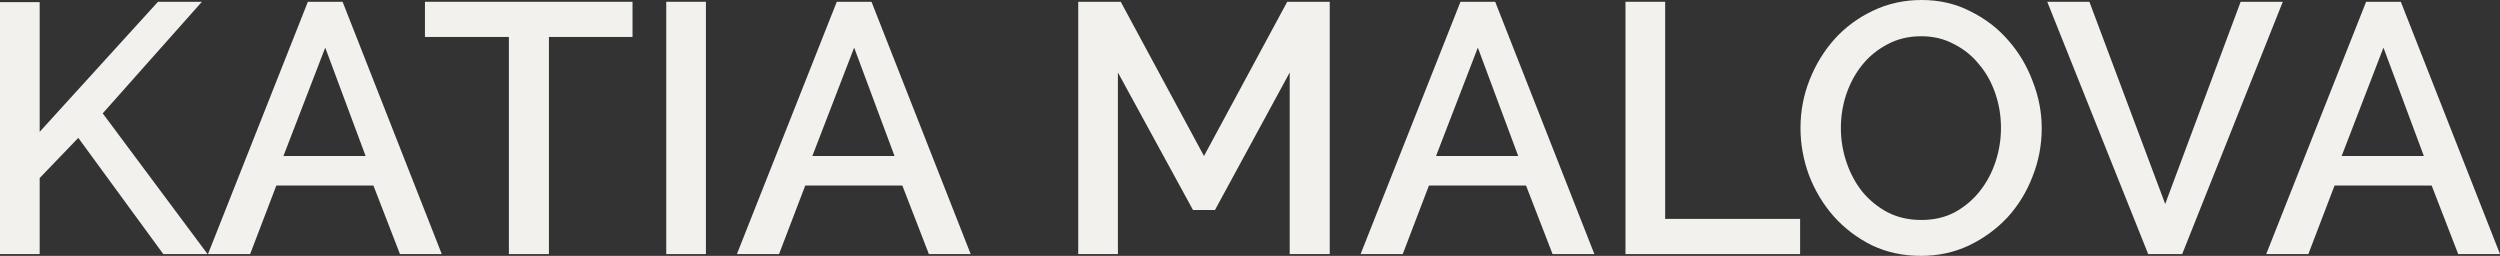
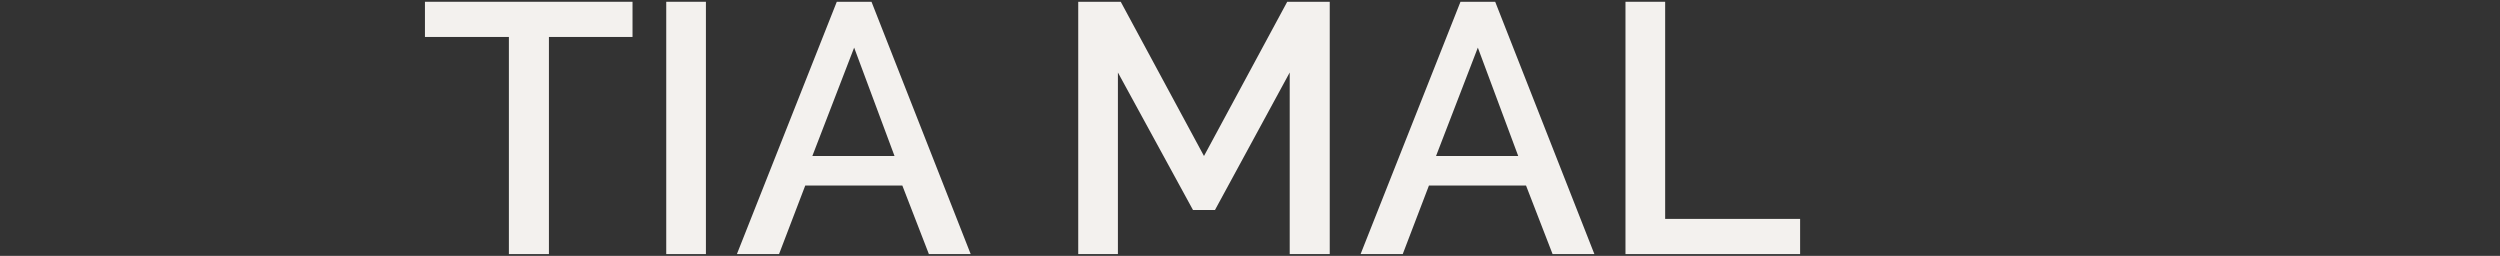
<svg xmlns="http://www.w3.org/2000/svg" width="1280" height="131" viewBox="0 0 1280 131" fill="none">
  <rect x="0" y="0" width="1280" height="131" fill="#333333" stroke="none" />
-   <path d="M0 130.09V1.092H20.313V67.501L80.888 0.91H103.376L52.595 58.04L106.278 130.09H83.608L40.081 70.594L20.313 91.154V130.09H0Z" fill="#F3F1EE" />
-   <path d="M157.632 0.91H175.406L226.187 130.09H204.786L191.184 94.975H141.491L128.07 130.09H106.488L157.632 0.91ZM187.194 79.874L166.519 24.381L145.118 79.874H187.194Z" fill="#F3F1EE" />
  <path d="M323.849 18.922H281.048V130.09H260.554V18.922H217.571V0.91H323.849V18.922Z" fill="#F3F1EE" />
  <path d="M341.117 130.09V0.91H361.429V130.09H341.117Z" fill="#F3F1EE" />
  <path d="M428.435 0.91H446.209L496.99 130.09H475.59L461.987 94.975H412.294L398.873 130.09H377.291L428.435 0.91ZM457.997 79.874L437.322 24.381L415.921 79.874H457.997Z" fill="#F3F1EE" />
  <path d="M660.33 130.09V37.117L622.062 107.529H610.818L572.369 37.117V130.09H552.056V0.91H573.82L616.44 79.874L659.06 0.91H680.823V130.09H660.33Z" fill="#F3F1EE" />
  <path d="M747.767 0.91H765.541L816.322 130.09H794.921L781.319 94.975H731.626L718.205 130.09H696.623L747.767 0.91ZM777.329 79.874L756.654 24.381L735.253 79.874H777.329Z" fill="#F3F1EE" />
  <path d="M832.247 130.09V0.91H852.559V112.078H921.658V130.09H832.247Z" fill="#F3F1EE" />
-   <path d="M983.514 131C974.325 131 965.922 129.181 958.305 125.542C950.808 121.781 944.34 116.869 938.899 110.804C933.458 104.618 929.226 97.583 926.204 89.699C923.302 81.814 921.851 73.748 921.851 65.5C921.851 56.888 923.423 48.64 926.566 40.756C929.71 32.871 934.002 25.897 939.443 19.832C945.005 13.767 951.534 8.976 959.03 5.458C966.647 1.819 974.93 0 983.877 0C993.066 0 1001.41 1.941 1008.9 5.822C1016.52 9.582 1022.99 14.556 1028.31 20.742C1033.75 26.928 1037.92 33.963 1040.82 41.847C1043.85 49.61 1045.36 57.555 1045.36 65.682C1045.36 74.294 1043.79 82.542 1040.64 90.426C1037.62 98.311 1033.33 105.285 1027.77 111.35C1022.2 117.294 1015.62 122.085 1008 125.724C1000.5 129.241 992.34 131 983.514 131ZM942.526 65.5C942.526 71.565 943.493 77.448 945.428 83.149C947.363 88.85 950.083 93.883 953.589 98.25C957.216 102.617 961.569 106.134 966.647 108.803C971.725 111.35 977.408 112.624 983.695 112.624C990.224 112.624 995.968 111.289 1000.92 108.621C1006 105.831 1010.3 102.192 1013.8 97.704C1017.31 93.216 1019.97 88.182 1021.78 82.603C1023.6 77.023 1024.5 71.322 1024.5 65.5C1024.5 59.314 1023.53 53.431 1021.6 47.851C1019.67 42.151 1016.88 37.177 1013.26 32.932C1009.75 28.565 1005.46 25.108 1000.38 22.561C995.423 19.893 989.862 18.558 983.695 18.558C977.166 18.558 971.363 19.953 966.285 22.743C961.206 25.412 956.914 28.929 953.408 33.296C949.902 37.663 947.181 42.696 945.247 48.397C943.433 53.977 942.526 59.678 942.526 65.5Z" fill="#F3F1EE" />
-   <path d="M1069.77 0.91L1108.58 104.436L1147.21 0.91H1168.79L1117.28 130.09H1099.87L1048.19 0.91H1069.77Z" fill="#F3F1EE" />
-   <path d="M1211.45 0.91H1229.22L1280 130.09H1258.6L1245 94.975H1195.3L1181.88 130.09H1160.3L1211.45 0.91ZM1241.01 79.874L1220.33 24.381L1198.93 79.874H1241.01Z" fill="#F3F1EE" />
</svg>